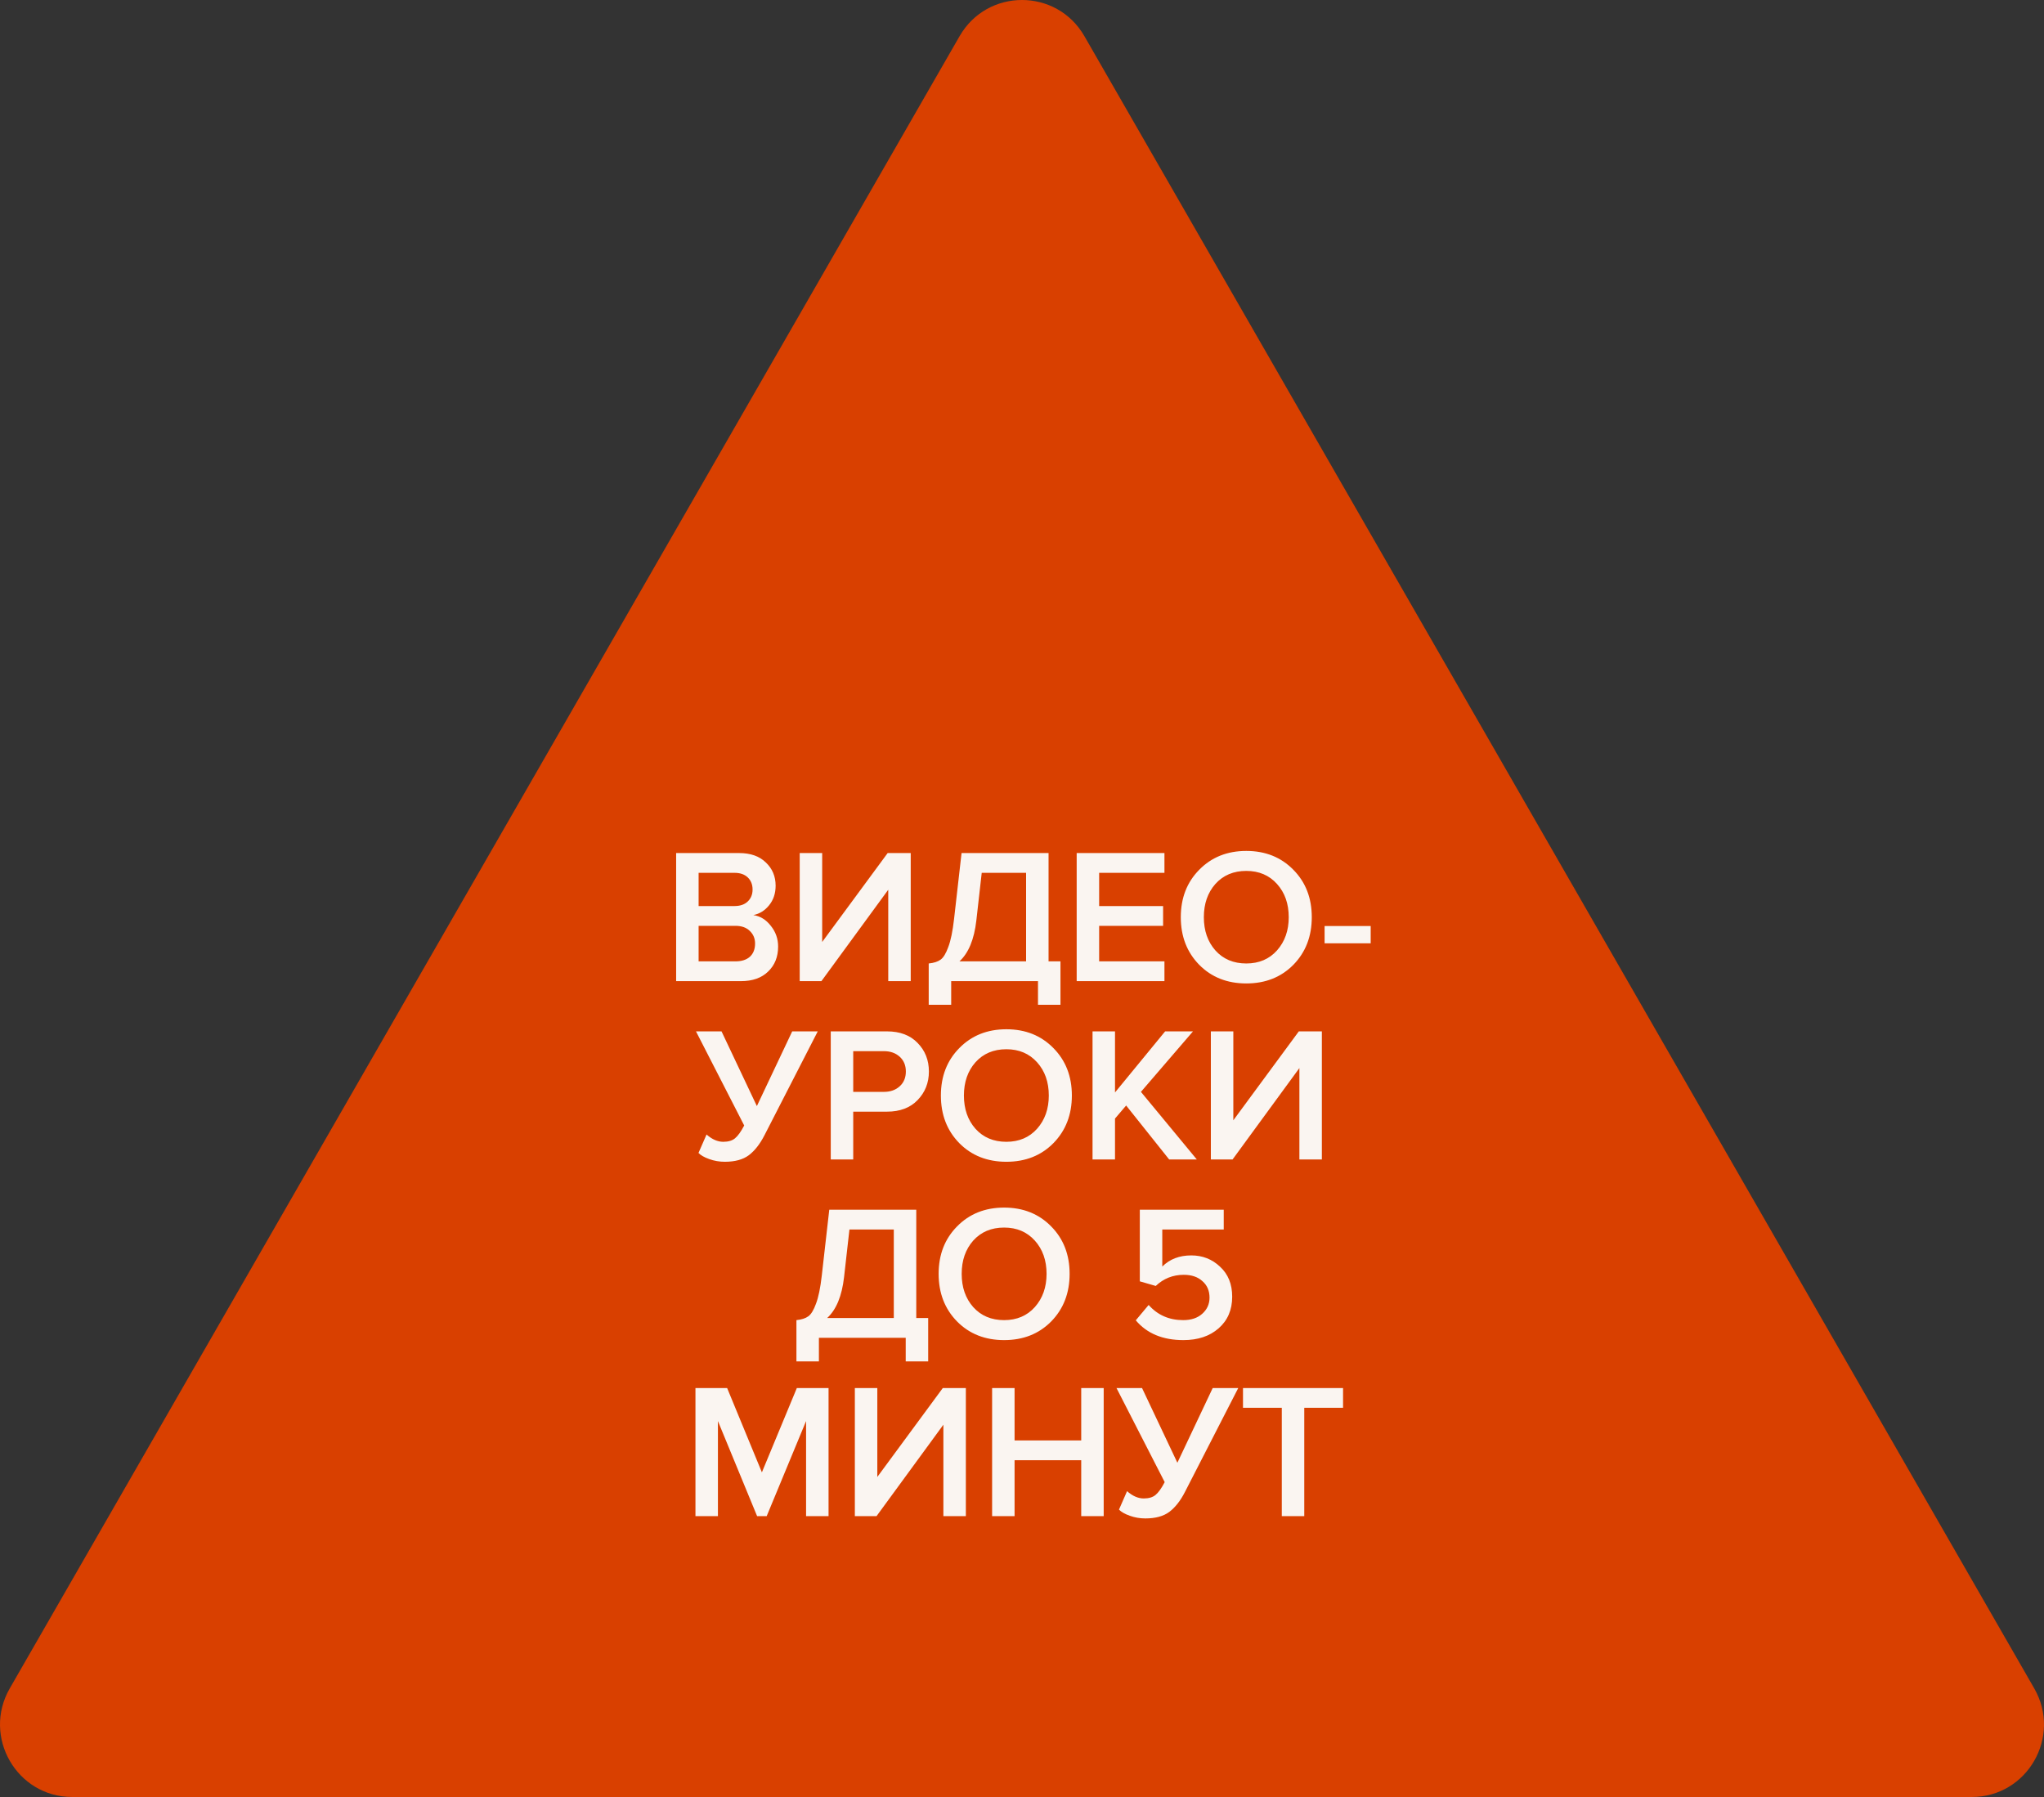
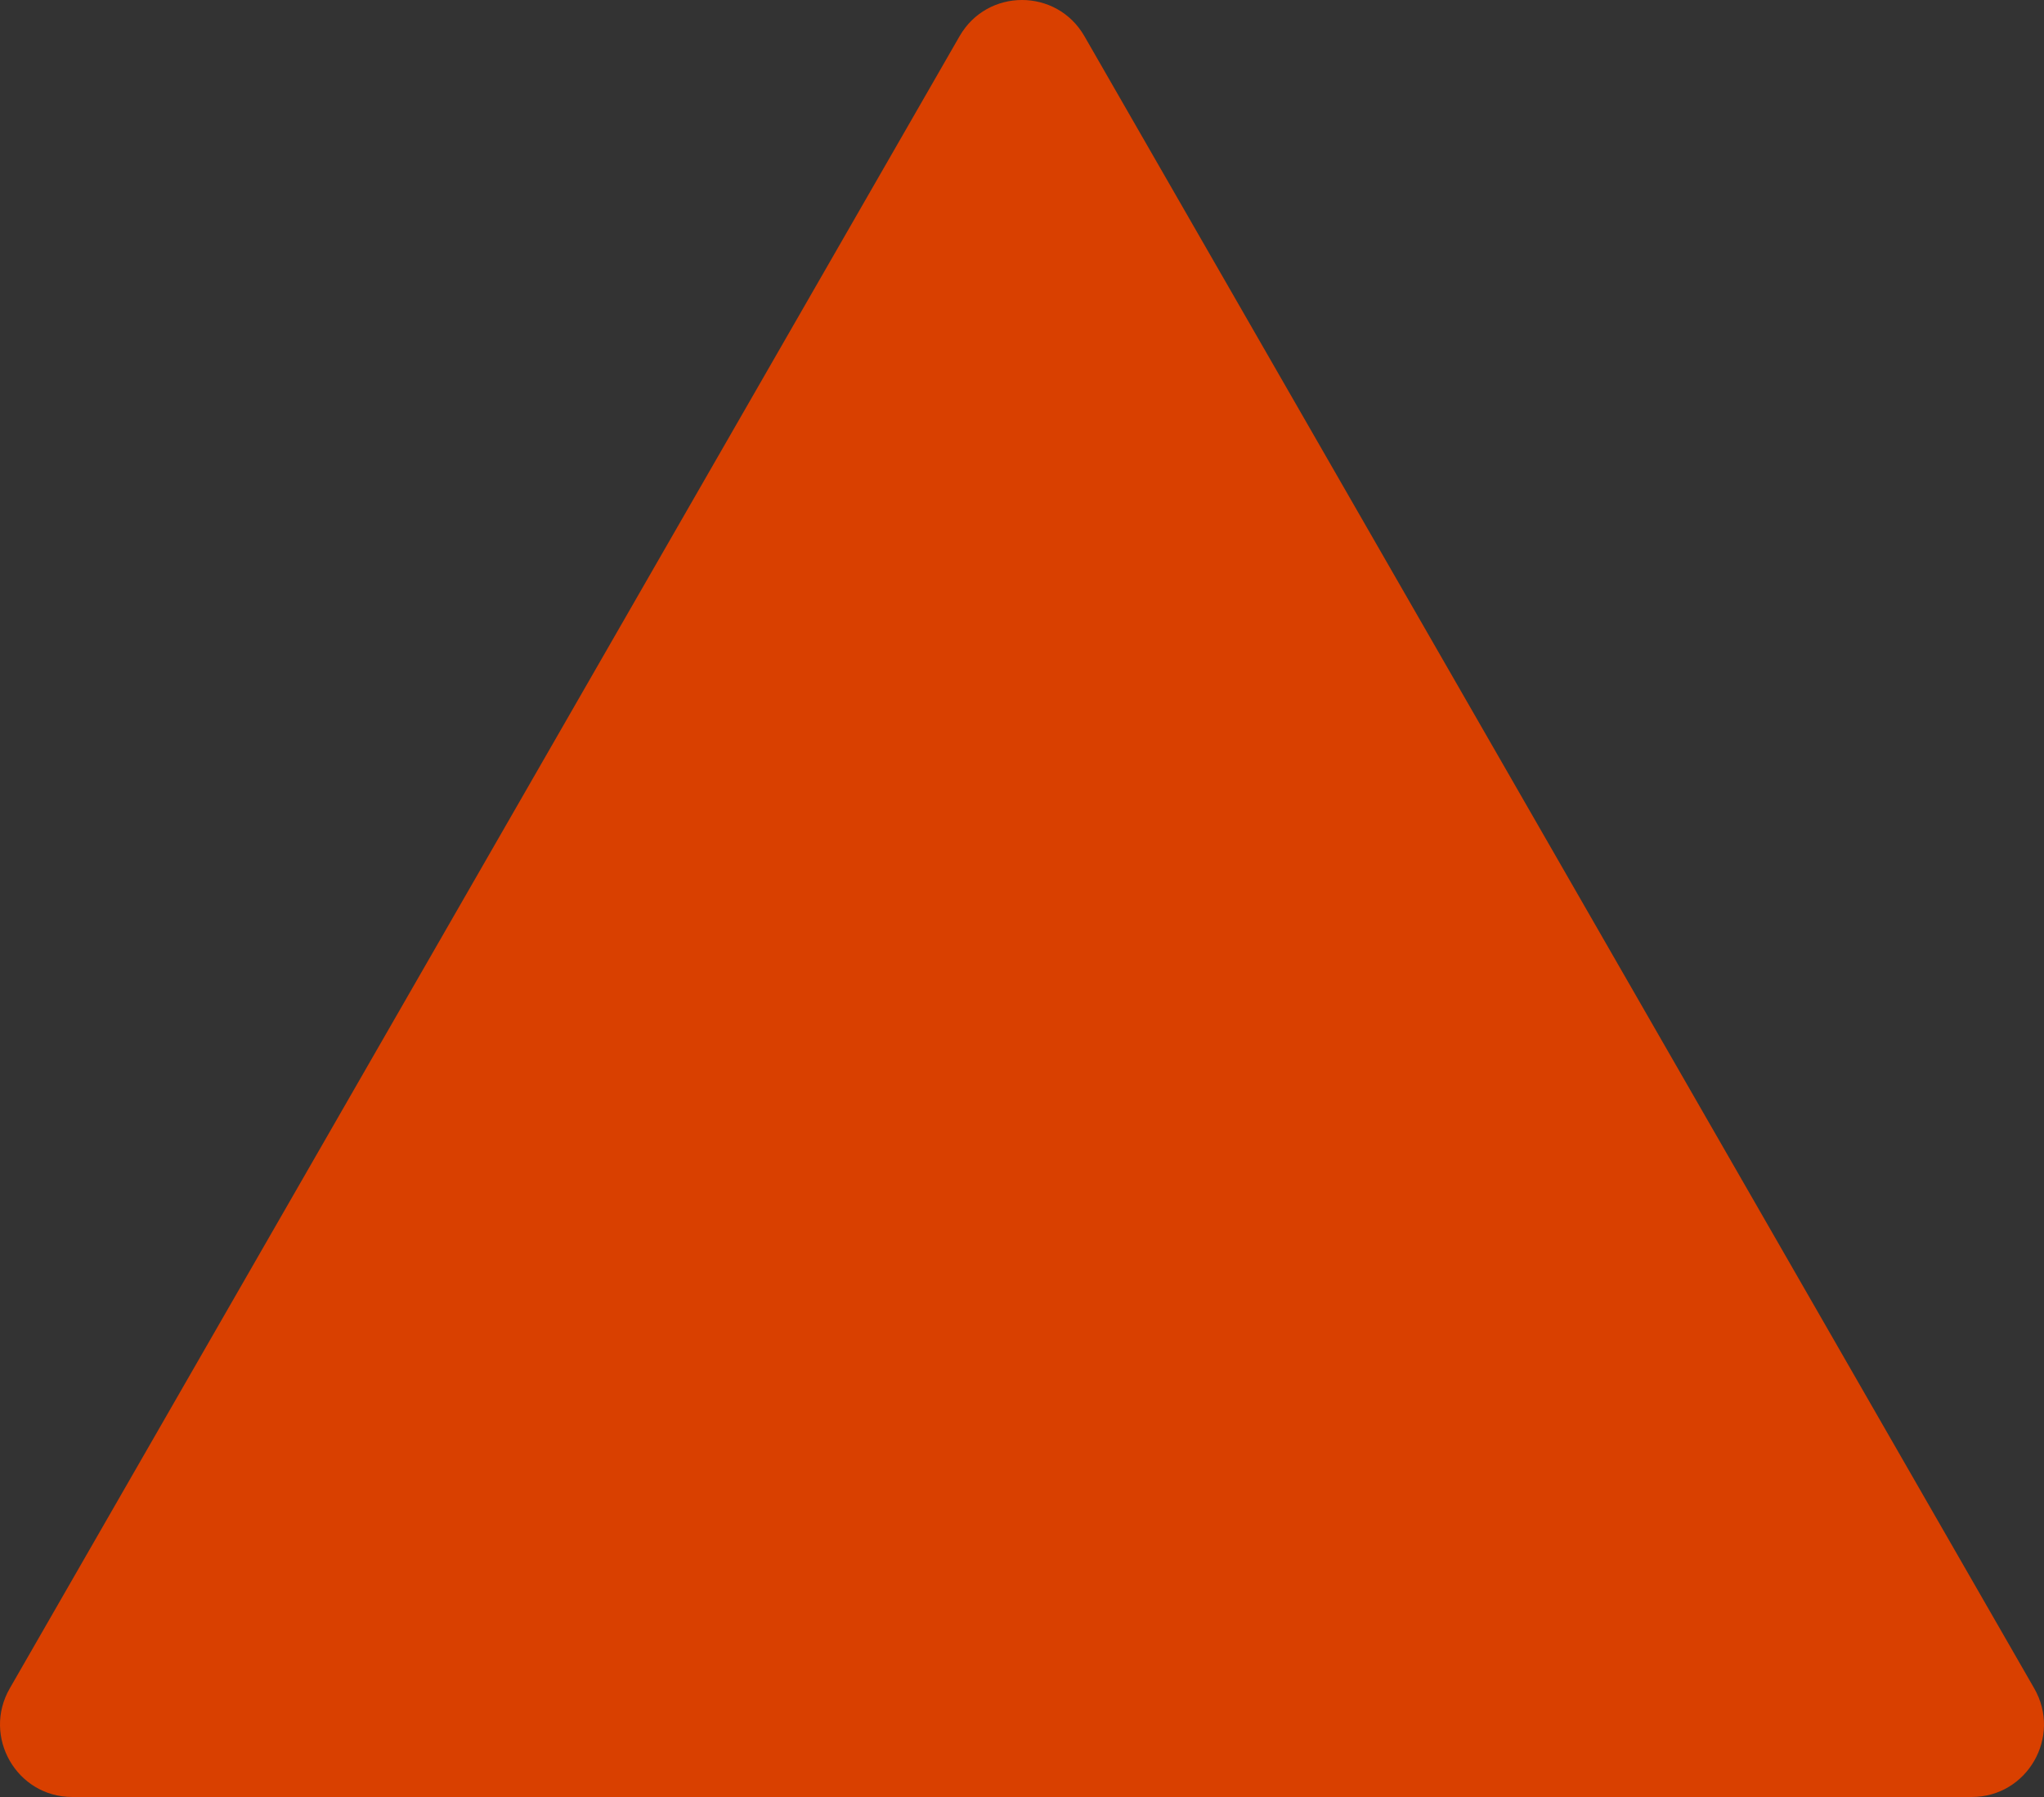
<svg xmlns="http://www.w3.org/2000/svg" width="149" height="131" viewBox="0 0 149 131" fill="none">
  <rect x="0" y="0" width="149" height="131" fill="#333333" stroke="none" />
  <path d="M69.949 2.639C71.972 -0.88 77.028 -0.88 79.051 2.639L148.288 123.083C150.311 126.602 147.783 131 143.737 131H5.263C1.218 131 -1.311 126.602 0.712 123.083L69.949 2.639Z" fill="#D94000" />
-   <path d="M54.006 71.525H49.288V62.187H53.88C54.711 62.187 55.359 62.416 55.826 62.873C56.302 63.321 56.54 63.886 56.54 64.567C56.54 65.127 56.382 65.603 56.064 65.995C55.756 66.378 55.373 66.616 54.916 66.709C55.42 66.784 55.845 67.045 56.19 67.493C56.545 67.932 56.722 68.436 56.722 69.005C56.722 69.752 56.48 70.359 55.994 70.825C55.518 71.292 54.855 71.525 54.006 71.525ZM53.544 66.051C53.955 66.051 54.277 65.939 54.51 65.715C54.743 65.491 54.86 65.202 54.86 64.847C54.86 64.483 54.743 64.189 54.51 63.965C54.277 63.741 53.955 63.629 53.544 63.629H50.926V66.051H53.544ZM53.614 70.083C54.062 70.083 54.412 69.971 54.664 69.747C54.916 69.514 55.042 69.192 55.042 68.781C55.042 68.417 54.916 68.114 54.664 67.871C54.412 67.619 54.062 67.493 53.614 67.493H50.926V70.083H53.614ZM59.878 71.525H58.296V62.187H59.934V68.669L64.708 62.187H66.388V71.525H64.75V64.861L59.878 71.525ZM67.7 73.247V70.237C68.074 70.2 68.363 70.107 68.568 69.957C68.774 69.808 68.96 69.5 69.128 69.033C69.306 68.567 69.446 67.885 69.548 66.989L70.094 62.187H76.436V70.083H77.304V73.247H75.666V71.525H69.338V73.247H67.7ZM71.172 67.101C71.014 68.483 70.603 69.477 69.94 70.083H74.798V63.629H71.564L71.172 67.101ZM84.884 71.525H78.486V62.187H84.884V63.629H80.124V66.051H84.786V67.493H80.124V70.083H84.884V71.525ZM94.28 70.335C93.384 71.241 92.241 71.693 90.85 71.693C89.46 71.693 88.316 71.241 87.42 70.335C86.524 69.421 86.076 68.263 86.076 66.863C86.076 65.463 86.524 64.311 87.42 63.405C88.316 62.491 89.46 62.033 90.85 62.033C92.241 62.033 93.384 62.491 94.28 63.405C95.176 64.311 95.624 65.463 95.624 66.863C95.624 68.263 95.176 69.421 94.28 70.335ZM90.85 70.237C91.774 70.237 92.521 69.92 93.09 69.285C93.66 68.641 93.944 67.834 93.944 66.863C93.944 65.883 93.66 65.076 93.09 64.441C92.521 63.807 91.774 63.489 90.85 63.489C89.917 63.489 89.166 63.807 88.596 64.441C88.036 65.076 87.756 65.883 87.756 66.863C87.756 67.843 88.036 68.651 88.596 69.285C89.166 69.92 89.917 70.237 90.85 70.237ZM99.918 68.767H96.558V67.507H99.918V68.767ZM52.835 84.693C52.443 84.693 52.065 84.628 51.701 84.497C51.337 84.367 51.076 84.217 50.917 84.049L51.505 82.705C51.906 83.06 52.312 83.237 52.723 83.237C53.087 83.237 53.372 83.153 53.577 82.985C53.792 82.808 54.016 82.495 54.249 82.047L50.735 75.187H52.597L55.173 80.633L57.749 75.187H59.611L55.719 82.775C55.392 83.41 55.014 83.891 54.585 84.217C54.156 84.535 53.572 84.693 52.835 84.693ZM62.197 84.525H60.559V75.187H64.661C65.604 75.187 66.346 75.467 66.887 76.027C67.438 76.587 67.713 77.283 67.713 78.113C67.713 78.935 67.438 79.63 66.887 80.199C66.346 80.759 65.604 81.039 64.661 81.039H62.197V84.525ZM64.437 79.597C64.904 79.597 65.286 79.462 65.585 79.191C65.884 78.921 66.033 78.561 66.033 78.113C66.033 77.665 65.884 77.306 65.585 77.035C65.286 76.765 64.904 76.629 64.437 76.629H62.197V79.597H64.437ZM76.79 83.335C75.894 84.241 74.751 84.693 73.361 84.693C71.97 84.693 70.826 84.241 69.93 83.335C69.034 82.421 68.587 81.263 68.587 79.863C68.587 78.463 69.034 77.311 69.93 76.405C70.826 75.491 71.97 75.033 73.361 75.033C74.751 75.033 75.894 75.491 76.79 76.405C77.686 77.311 78.135 78.463 78.135 79.863C78.135 81.263 77.686 82.421 76.79 83.335ZM73.361 83.237C74.284 83.237 75.031 82.92 75.6 82.285C76.17 81.641 76.454 80.834 76.454 79.863C76.454 78.883 76.17 78.076 75.6 77.441C75.031 76.807 74.284 76.489 73.361 76.489C72.427 76.489 71.676 76.807 71.106 77.441C70.546 78.076 70.266 78.883 70.266 79.863C70.266 80.843 70.546 81.651 71.106 82.285C71.676 82.92 72.427 83.237 73.361 83.237ZM87.244 84.525H85.228L82.092 80.591L81.28 81.543V84.525H79.642V75.187H81.28V79.639L84.934 75.187H86.964L83.17 79.597L87.244 84.525ZM89.849 84.525H88.267V75.187H89.905V81.669L94.679 75.187H96.359V84.525H94.721V77.861L89.849 84.525ZM58.057 99.247V96.237C58.431 96.2 58.72 96.107 58.925 95.957C59.131 95.808 59.317 95.5 59.485 95.033C59.663 94.567 59.803 93.885 59.905 92.989L60.451 88.187H66.793V96.083H67.661V99.247H66.023V97.525H59.695V99.247H58.057ZM61.529 93.101C61.371 94.483 60.96 95.477 60.297 96.083H65.155V89.629H61.921L61.529 93.101ZM76.627 96.335C75.731 97.241 74.588 97.693 73.197 97.693C71.807 97.693 70.663 97.241 69.767 96.335C68.871 95.421 68.423 94.263 68.423 92.863C68.423 91.463 68.871 90.311 69.767 89.405C70.663 88.491 71.807 88.033 73.197 88.033C74.588 88.033 75.731 88.491 76.627 89.405C77.523 90.311 77.971 91.463 77.971 92.863C77.971 94.263 77.523 95.421 76.627 96.335ZM73.197 96.237C74.121 96.237 74.868 95.92 75.437 95.285C76.007 94.641 76.291 93.834 76.291 92.863C76.291 91.883 76.007 91.076 75.437 90.441C74.868 89.807 74.121 89.489 73.197 89.489C72.264 89.489 71.513 89.807 70.943 90.441C70.383 91.076 70.103 91.883 70.103 92.863C70.103 93.843 70.383 94.651 70.943 95.285C71.513 95.92 72.264 96.237 73.197 96.237ZM86.266 97.693C84.763 97.693 83.606 97.213 82.794 96.251L83.732 95.131C84.385 95.869 85.225 96.237 86.252 96.237C86.831 96.237 87.293 96.083 87.638 95.775C87.993 95.458 88.17 95.066 88.17 94.599C88.17 94.095 87.997 93.694 87.652 93.395C87.316 93.087 86.863 92.933 86.294 92.933C85.501 92.933 84.819 93.204 84.25 93.745L83.088 93.409V88.187H89.206V89.629H84.726V92.331C85.267 91.79 85.972 91.519 86.84 91.519C87.661 91.519 88.361 91.795 88.94 92.345C89.528 92.887 89.822 93.615 89.822 94.529C89.822 95.491 89.491 96.261 88.828 96.839C88.175 97.409 87.321 97.693 86.266 97.693ZM60.398 110.525H58.76V103.595L55.889 110.525H55.19L52.334 103.595L52.334 110.525H50.696L50.696 101.187H53.005L55.539 107.333L58.087 101.187H60.398V110.525ZM63.897 110.525H62.315V101.187H63.953V107.669L68.727 101.187H70.407V110.525H68.769V103.861L63.897 110.525ZM80.455 110.525H78.817V106.451H73.959V110.525H72.321V101.187H73.959V105.009H78.817V101.187H80.455V110.525ZM83.488 110.693C83.096 110.693 82.718 110.628 82.354 110.497C81.99 110.367 81.729 110.217 81.57 110.049L82.158 108.705C82.56 109.06 82.966 109.237 83.376 109.237C83.74 109.237 84.025 109.153 84.23 108.985C84.445 108.808 84.669 108.495 84.902 108.047L81.388 101.187H83.25L85.826 106.633L88.402 101.187H90.264L86.372 108.775C86.046 109.41 85.668 109.891 85.238 110.217C84.809 110.535 84.226 110.693 83.488 110.693ZM95.076 110.525H93.438V102.629H90.61V101.187H97.904V102.629H95.076V110.525Z" fill="#FAF5F1" />
</svg>